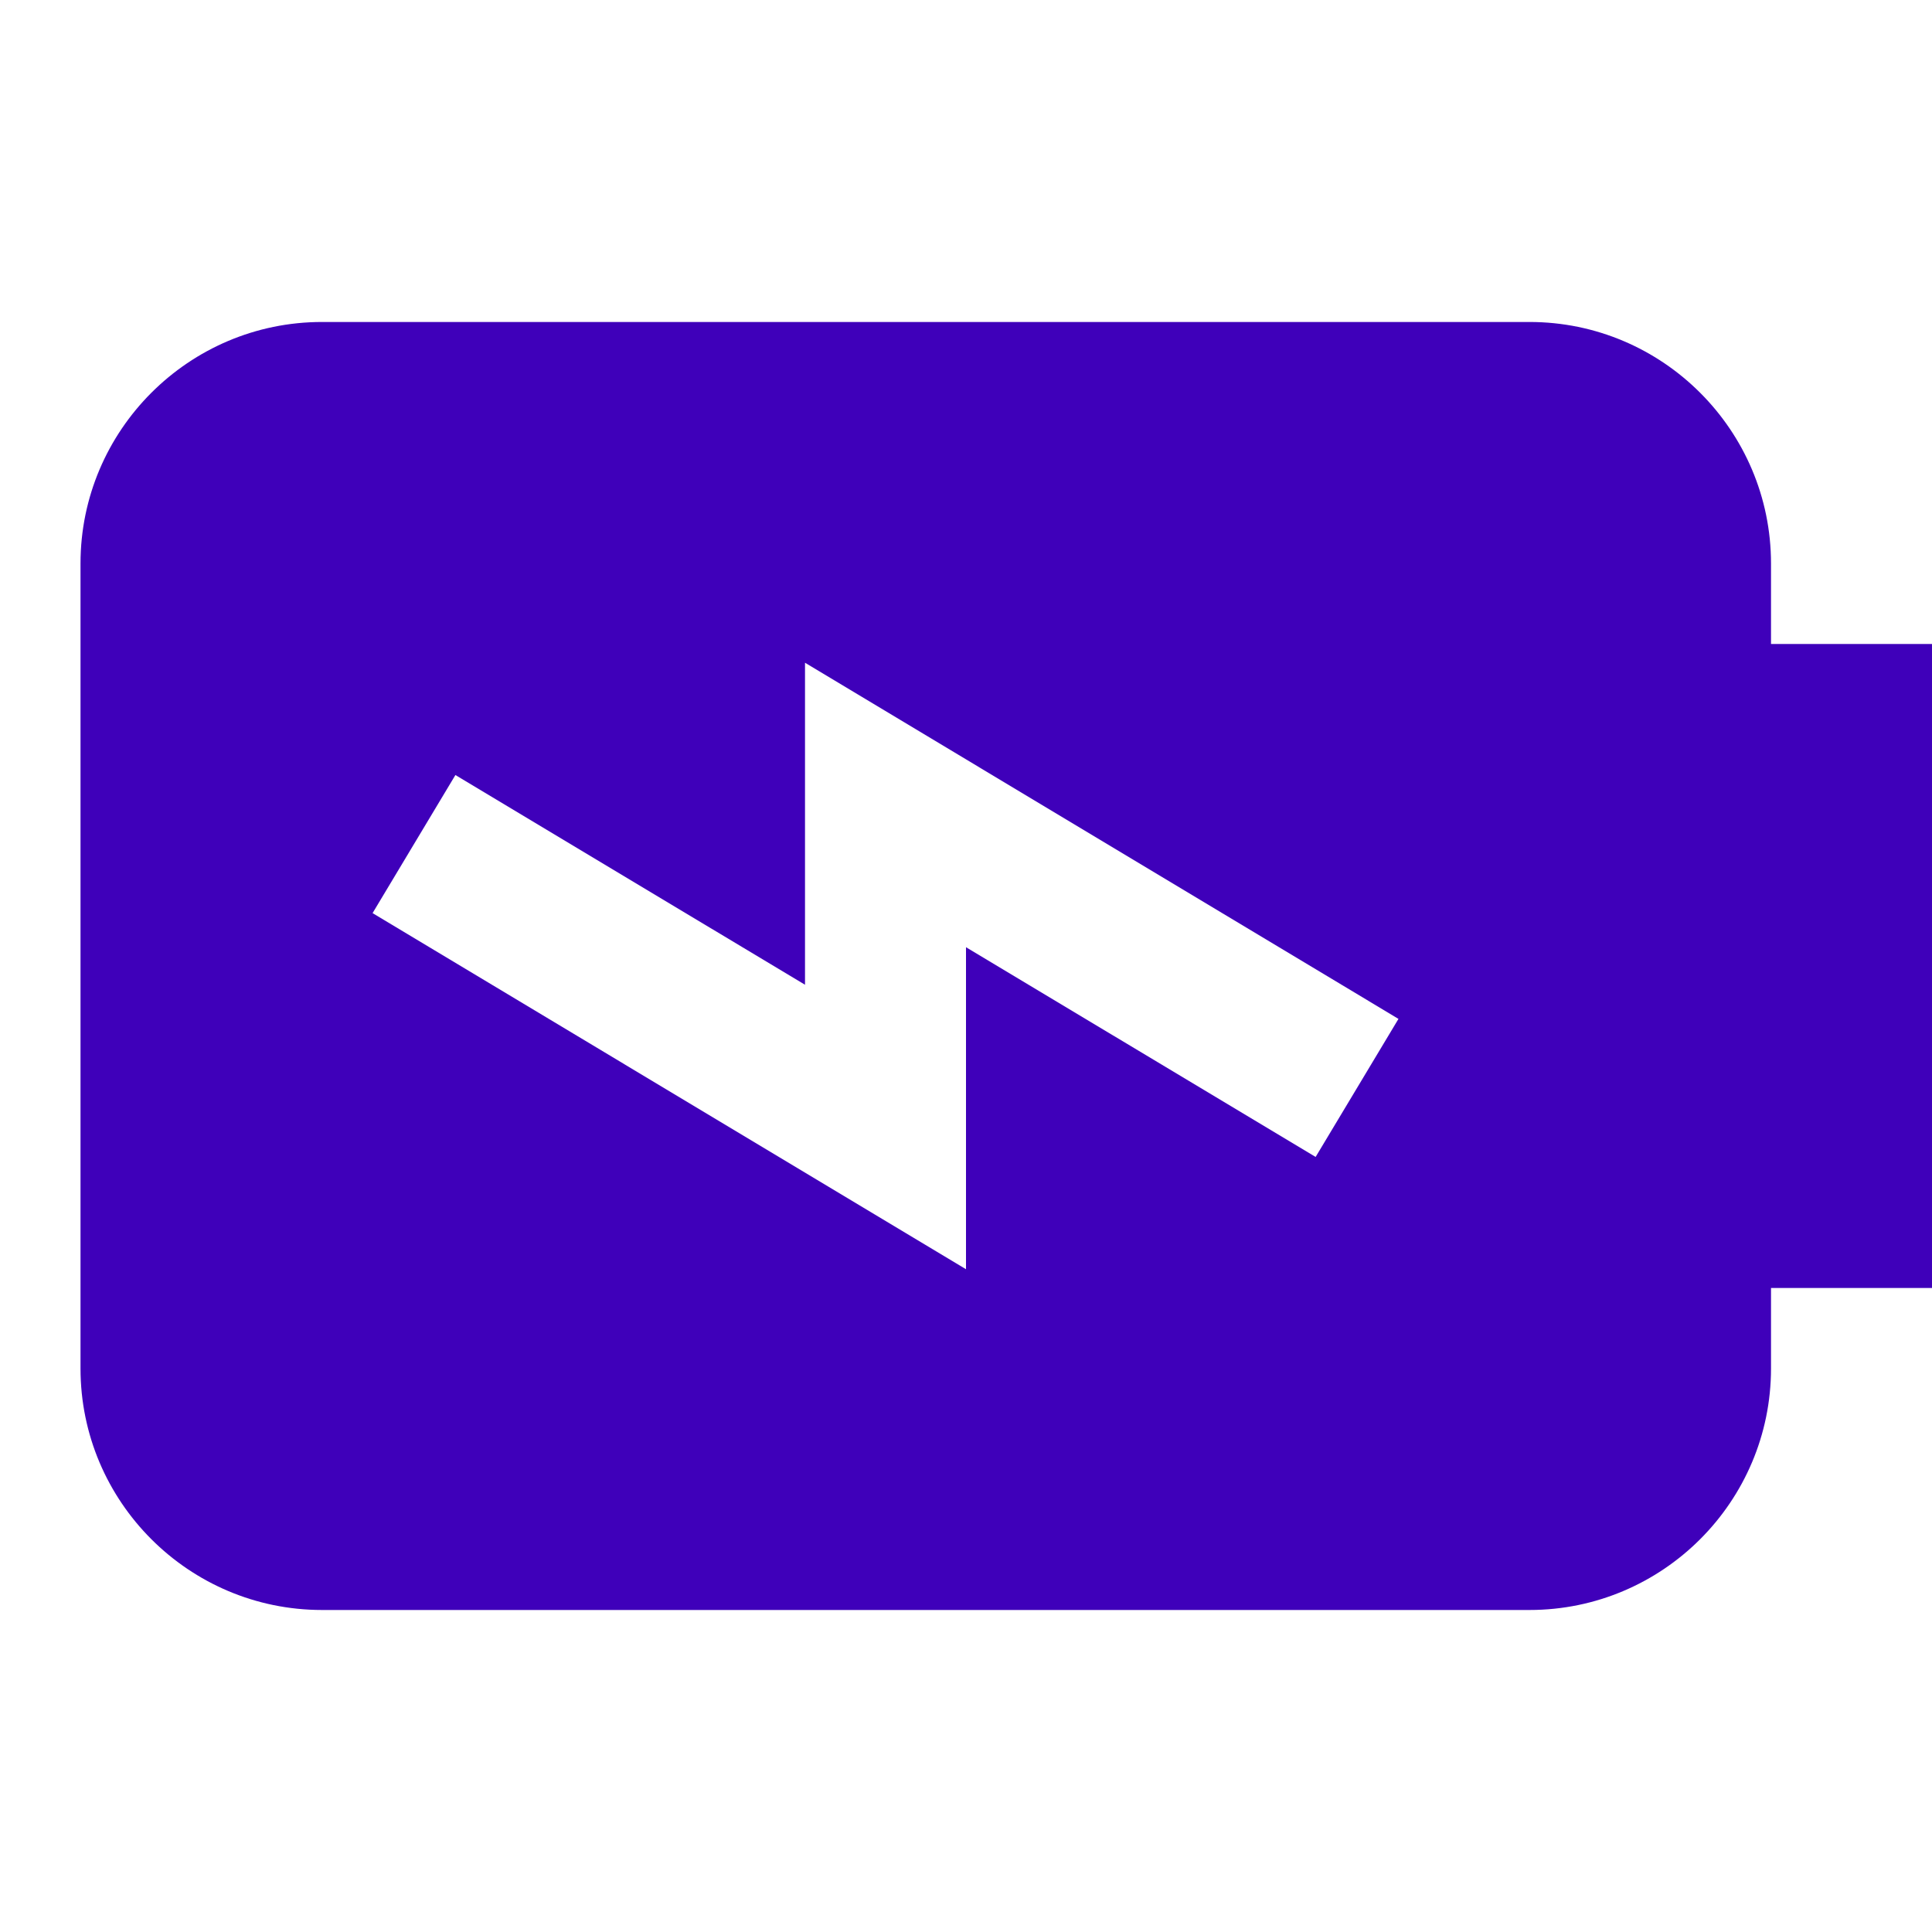
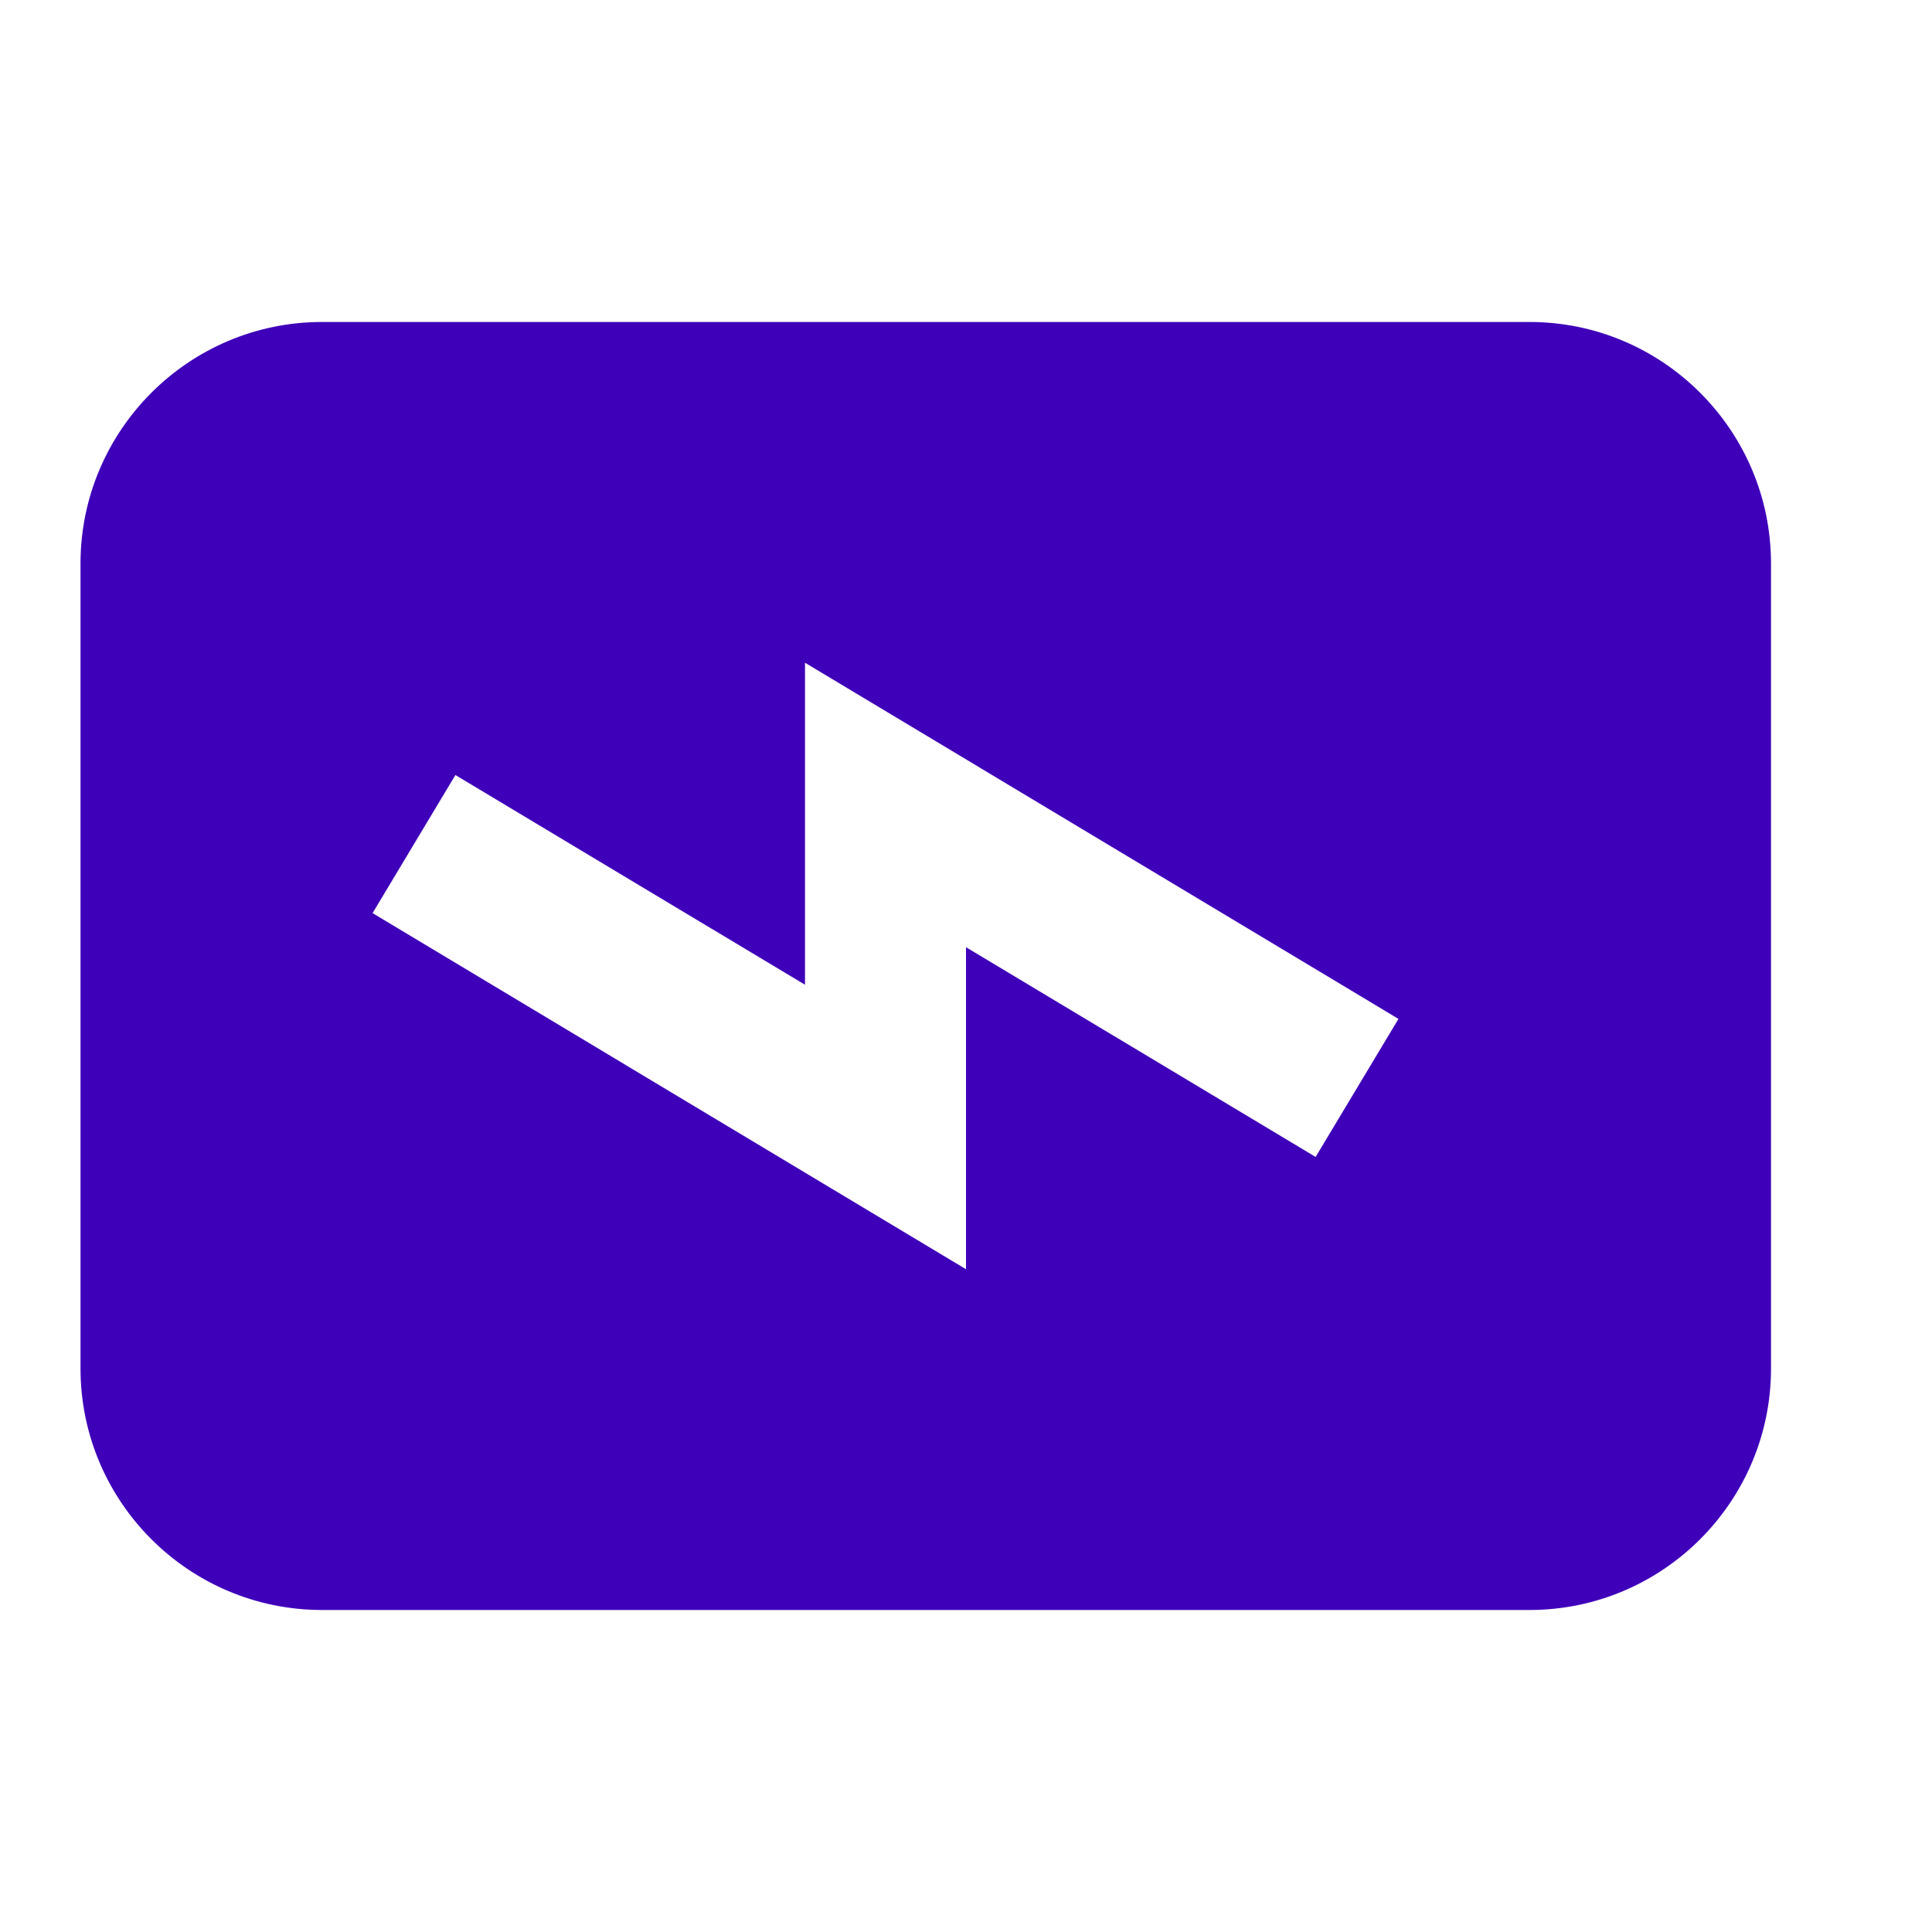
<svg xmlns="http://www.w3.org/2000/svg" width="64" height="64" viewBox="0 0 64 64" fill="none">
-   <path d="M64 21.333H56V42.666H64V21.333Z" fill="#3F00BA" />
  <path d="M50.667 10.666H10.667C6.256 10.666 2.667 14.256 2.667 18.666V45.333C2.667 49.744 6.256 53.333 10.667 53.333H50.667C55.078 53.333 58.667 49.744 58.667 45.333V18.666C58.667 14.256 55.078 10.666 50.667 10.666ZM43.582 38.325L32 31.378V42.045L12.342 30.248L15.086 25.674L26.667 32.621V21.954L46.326 33.752L43.582 38.325Z" fill="#3F00BA" />
</svg>